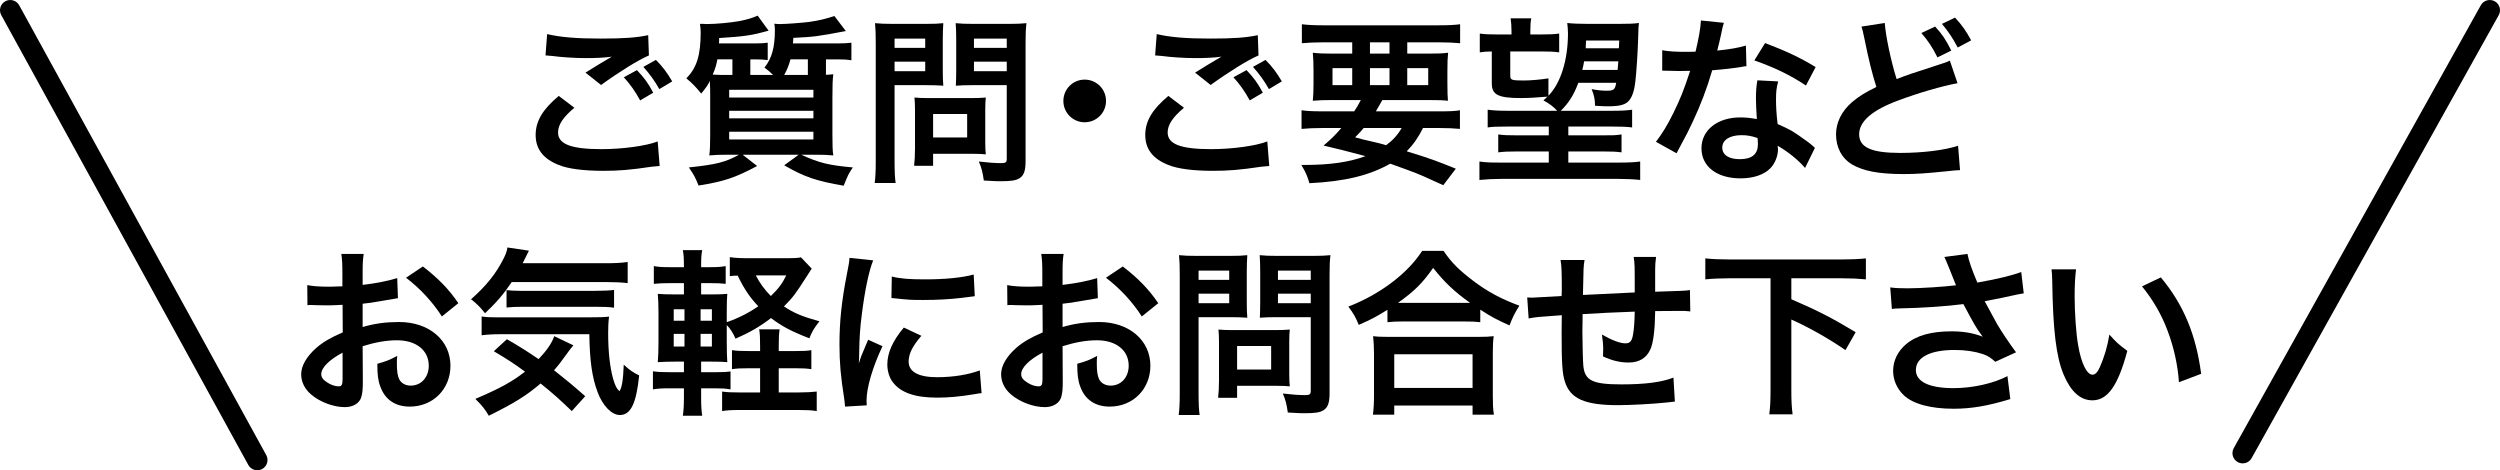
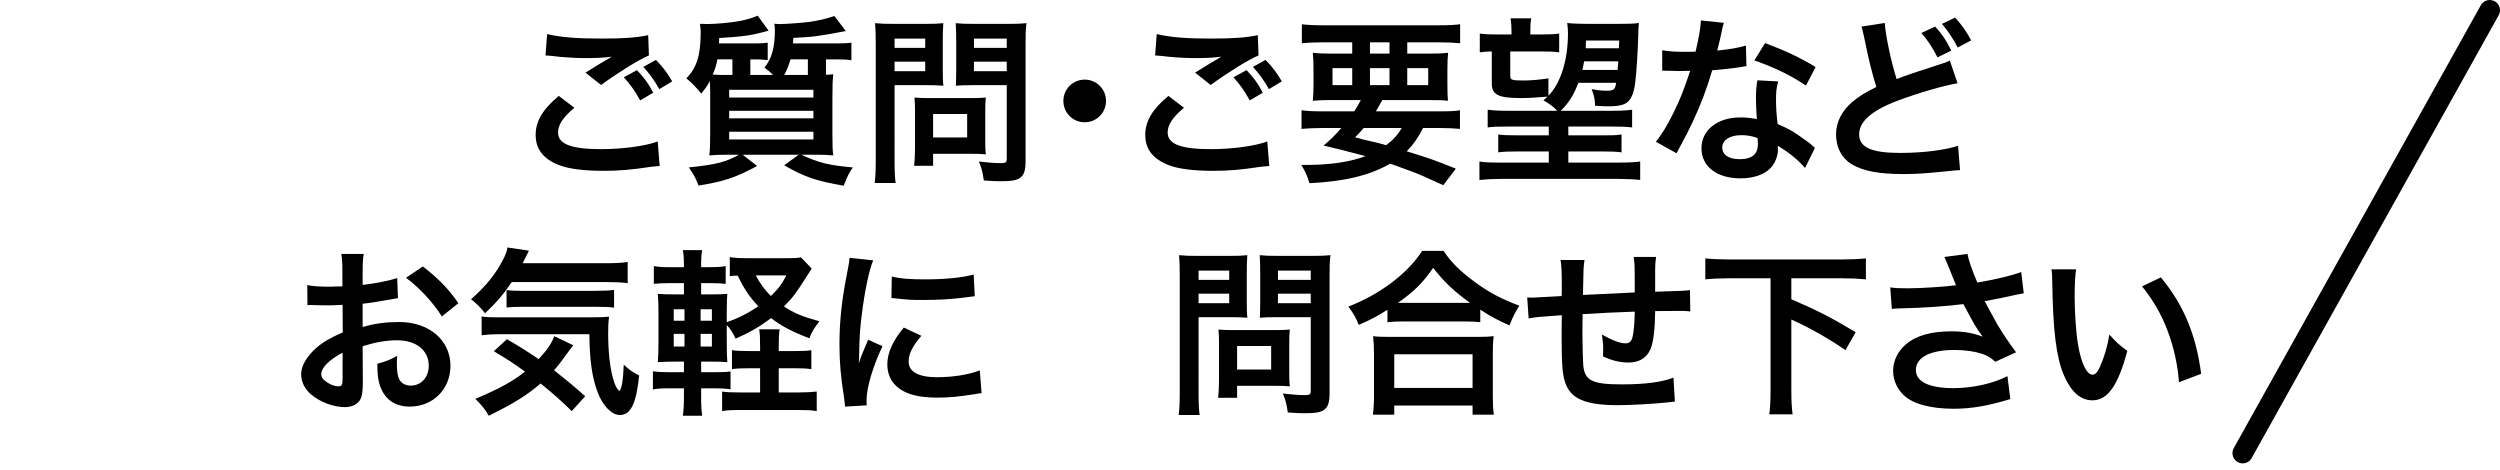
<svg xmlns="http://www.w3.org/2000/svg" version="1.1" id="レイヤー_1" x="0px" y="0px" width="488.724px" height="91.93px" viewBox="0 0 488.724 91.93" style="enable-background:new 0 0 488.724 91.93;" xml:space="preserve">
  <g>
    <g>
      <path d="M112.282,21.063c-2.207,1.857-3.188,3.329-3.188,4.835c0,2.277,2.557,3.258,8.478,3.258c4.169,0,8.759-0.631,11.001-1.506    l0.385,4.799c-0.596,0.035-0.806,0.07-1.542,0.14c-4.204,0.631-6.446,0.806-9.459,0.806c-3.819,0-6.902-0.385-8.759-1.156    c-3.013-1.191-4.484-3.118-4.484-5.851c0-2.697,1.366-5.01,4.52-7.637L112.282,21.063z M106.957,6.665    c2.698,0.631,5.815,0.876,10.51,0.876c4.449,0,6.937-0.175,9.249-0.666l0.14,3.959c-2.102,0.911-5.886,3.258-9.354,5.78    l-3.048-2.417c1.822-1.156,3.539-2.172,5.15-3.118c-1.542,0.21-3.048,0.28-5.255,0.28c-1.787,0-4.694-0.175-6.411-0.42    c-0.701-0.07-0.806-0.07-1.296-0.105L106.957,6.665z M124.509,13.707c1.401,1.471,2.172,2.487,3.188,4.415l-2.558,1.506    c-0.946-1.752-1.962-3.188-3.188-4.52L124.509,13.707z M128.889,17.42c-0.876-1.576-1.892-2.978-3.118-4.344l2.452-1.367    c1.366,1.367,2.277,2.627,3.188,4.204L128.889,17.42z" />
      <path d="M163.743,8.486c1.121,0,1.857-0.035,2.698-0.14v3.434c-0.876-0.14-1.577-0.175-2.663-0.175h-2.312v3.013    c0.736-0.035,0.841-0.035,1.437-0.105c-0.14,1.121-0.175,2.067-0.175,4.73v7.146c0,2.032,0.035,3.188,0.175,3.994    c-0.981-0.105-2.067-0.14-3.749-0.14h-2.522c3.503,1.612,5.395,2.067,10.09,2.487c-0.876,1.296-0.946,1.472-1.787,3.574    c-5.325-0.911-7.708-1.717-11.631-3.994l2.837-2.067h-10.965l2.837,2.207c-4.344,2.312-6.446,3.013-11.456,3.819    c-0.596-1.506-0.841-1.997-1.892-3.539c5.325-0.561,7.147-1.016,9.81-2.487h-2.032c-1.646,0-2.768,0.035-3.784,0.14    c0.14-0.981,0.175-2.242,0.175-4.134v-7.042c0-1.682,0-2.172-0.07-3.398c-0.385,0.841-0.7,1.261-1.682,2.487    c-1.086-1.331-1.682-1.962-2.908-2.978c2.032-2.067,2.803-4.484,2.803-9.039c0-0.315-0.07-1.226-0.14-1.611h0.596    c0.351,0.035,0.631,0.035,0.701,0.035c1.857,0,4.8-0.28,6.481-0.595c1.401-0.28,2.382-0.561,3.503-1.051l2.137,2.943    c-3.258,0.911-4.659,1.121-9.669,1.437c0,0.525,0,0.666-0.035,1.051h6.972c1.121,0,1.892-0.035,2.558-0.14v3.398    c-0.771-0.105-1.507-0.14-2.487-0.14h-0.911v2.663c0,0.14,0,0.21,0,0.385h4.449c-0.701-0.666-0.946-0.911-1.682-1.437    c1.437-1.821,2.032-3.924,2.032-7.322c0-0.491-0.035-0.771-0.105-1.261c0.561,0.07,0.806,0.07,1.086,0.07    c1.156,0,4.379-0.245,5.746-0.42c1.927-0.28,3.223-0.596,4.905-1.156l2.242,2.943c-5.781,1.086-6.131,1.121-10.265,1.331    c-0.035,0.525-0.035,0.806-0.07,1.086H163.743z M143.178,14.652c0-0.21,0-0.245,0-0.35v-2.698h-2.943    c-0.175,1.051-0.42,1.857-0.911,2.978c1.156,0.07,1.752,0.07,3.013,0.07H143.178z M142.548,19.067h16.466v-1.506h-16.466V19.067z     M142.548,23.131h16.466v-1.472h-16.466V23.131z M142.548,27.265h16.466v-1.506h-16.466V27.265z M154.529,11.604    c-0.351,1.261-0.666,2.032-1.226,3.048h4.625v-3.048H154.529z" />
      <path d="M174.879,31.469c0,2.102,0.07,3.398,0.21,4.31h-4.099c0.141-1.051,0.21-2.172,0.21-4.345V8.486    c0-1.856-0.035-2.838-0.14-3.959c1.086,0.105,1.892,0.141,3.573,0.141h6.201c1.822,0,2.628-0.035,3.574-0.141    c-0.07,1.121-0.105,1.927-0.105,3.293v5.781c0,1.576,0.035,2.382,0.105,3.153c-0.841-0.07-2.067-0.105-3.223-0.105h-6.306V31.469z     M174.879,9.362h5.991V7.541h-5.991V9.362z M174.879,13.917h5.991V12.06h-5.991V13.917z M192.606,27.79    c0,1.016,0.035,1.717,0.105,2.383c-0.736-0.07-1.472-0.105-2.488-0.105h-7.812v2.348h-3.713c0.105-0.981,0.175-2.067,0.175-3.398    v-7.498c0-0.946-0.035-1.716-0.105-2.452c0.771,0.07,1.577,0.105,2.592,0.105h8.654c1.086,0,1.962-0.035,2.698-0.105    c-0.07,0.701-0.105,1.401-0.105,2.417V27.79z M182.412,26.879h6.657V22.29h-6.657V26.879z M200.489,31.469    c0,1.927-0.315,2.838-1.226,3.398c-0.701,0.42-1.647,0.561-3.679,0.561c-0.561,0-0.946,0-3.258-0.14    c-0.245-1.682-0.42-2.417-0.981-3.713c1.472,0.175,3.153,0.315,4.309,0.315c0.981,0,1.156-0.14,1.156-0.911V16.649h-6.762    c-1.156,0-2.417,0.035-3.188,0.105c0.035-0.946,0.07-1.646,0.07-3.153V7.821c0-1.332-0.035-2.277-0.105-3.293    c1.051,0.105,1.821,0.141,3.573,0.141h6.656c1.682,0,2.522-0.035,3.609-0.141c-0.14,1.156-0.175,2.208-0.175,3.924V31.469z     M190.399,9.362h6.411V7.541h-6.411V9.362z M190.399,13.917h6.411V12.06h-6.411V13.917z" />
      <path d="M216.216,19.732c0,2.312-1.857,4.169-4.169,4.169s-4.169-1.856-4.169-4.169s1.857-4.169,4.169-4.169    S216.216,17.42,216.216,19.732z" />
      <path d="M231.453,21.063c-2.207,1.857-3.188,3.329-3.188,4.835c0,2.277,2.557,3.258,8.478,3.258c4.169,0,8.759-0.631,11.001-1.506    l0.385,4.799c-0.595,0.035-0.806,0.07-1.541,0.14c-4.204,0.631-6.446,0.806-9.459,0.806c-3.819,0-6.902-0.385-8.759-1.156    c-3.013-1.191-4.484-3.118-4.484-5.851c0-2.697,1.366-5.01,4.52-7.637L231.453,21.063z M226.128,6.665    c2.698,0.631,5.815,0.876,10.51,0.876c4.449,0,6.937-0.175,9.249-0.666l0.141,3.959c-2.102,0.911-5.886,3.258-9.354,5.78    l-3.048-2.417c1.822-1.156,3.539-2.172,5.15-3.118c-1.542,0.21-3.048,0.28-5.255,0.28c-1.787,0-4.694-0.175-6.411-0.42    c-0.701-0.07-0.806-0.07-1.296-0.105L226.128,6.665z M243.68,13.707c1.401,1.471,2.172,2.487,3.188,4.415l-2.558,1.506    c-0.946-1.752-1.962-3.188-3.188-4.52L243.68,13.707z M248.06,17.42c-0.876-1.576-1.892-2.978-3.118-4.344l2.452-1.367    c1.366,1.367,2.277,2.627,3.188,4.204L248.06,17.42z" />
      <path d="M264.731,21.765c0.561-0.841,0.806-1.262,1.296-2.208h-5.325c-1.821,0-2.978,0.035-4.063,0.14    c0.105-1.016,0.14-1.822,0.14-3.398v-2.417c0-1.612-0.034-2.522-0.14-3.574c1.121,0.14,2.242,0.175,3.889,0.175h3.818V8.276    h-5.815c-1.646,0-2.942,0.07-4.028,0.175V4.738c1.051,0.14,2.347,0.21,4.309,0.21h22.282c2.031,0,3.397-0.07,4.344-0.21v3.713    c-1.121-0.105-2.382-0.175-4.063-0.175h-6.271v2.207h4.064c1.786,0,2.907-0.035,3.924-0.175c-0.105,0.981-0.141,1.857-0.141,3.574    v2.382c0,1.751,0.035,2.557,0.105,3.433c-0.876-0.105-1.962-0.14-3.959-0.14h-8.864c-0.735,1.296-0.841,1.506-1.261,2.208h12.367    c2.031,0,3.083-0.035,4.063-0.21v3.644c-1.156-0.105-2.347-0.175-4.063-0.175h-3.153c-0.911,1.822-1.856,3.188-3.188,4.555    c4.449,1.366,5.711,1.822,9.6,3.398l-2.452,3.223c-0.876-0.385-1.577-0.7-2.032-0.911c-2.978-1.366-2.978-1.366-8.338-3.293    c-4.1,2.312-8.829,3.469-15.801,3.819c-0.42-1.436-0.665-2.032-1.576-3.573c0.351,0,0.596,0,0.771,0    c4.835,0,8.653-0.561,11.771-1.717c-4.063-1.086-4.659-1.226-8.198-2.067c1.577-1.366,2.242-1.997,3.469-3.434h-3.749    c-1.716,0-2.872,0.07-4.028,0.175v-3.644c0.98,0.14,2.102,0.21,4.028,0.21H264.731z M260.492,13.321v3.328h3.854v-3.328H260.492z     M266.588,25.022c-0.525,0.631-0.806,0.946-1.682,1.822c1.227,0.351,1.227,0.351,3.959,0.981c0.386,0.07,0.876,0.21,2.103,0.561    c1.261-0.911,2.242-1.962,3.048-3.363H266.588z M267.814,10.483h3.818V8.276h-3.818V10.483z M267.814,16.649h3.818v-3.328h-3.818    V16.649z M275.102,16.649h4.099v-3.328h-4.099V16.649z" />
      <path d="M302.705,18.716c2.417-2.487,3.818-7.007,3.818-12.227c0-0.525-0.07-1.436-0.141-1.997    c0.771,0.105,2.242,0.175,3.889,0.175h6.271c1.822,0,2.908-0.035,3.854-0.175c-0.104,0.875-0.104,1.016-0.14,2.592    c-0.07,2.733-0.351,7.182-0.561,8.829c-0.21,1.927-0.666,3.188-1.366,3.889c-0.666,0.7-1.822,0.98-3.959,0.98    c-0.49,0-0.806,0-2.558-0.105c0-1.191-0.175-2.032-0.666-3.258c1.297,0.246,2.103,0.315,2.943,0.315    c1.366,0,1.646-0.21,1.856-1.542h-7.392c-0.911,2.382-1.787,3.819-3.434,5.465h10.02c1.892,0,2.908-0.07,3.924-0.21v3.468    c-1.086-0.14-2.067-0.175-3.924-0.175h-8.548v1.717h6.866c2.172,0,2.207,0,3.538-0.175v3.503c-1.016-0.14-1.996-0.175-3.538-0.175    h-6.866v2.172h10.09c1.751,0,3.013-0.07,3.959-0.21v3.608c-1.227-0.14-2.873-0.21-4.345-0.21h-22.772    c-1.506,0-2.907,0.07-4.309,0.21v-3.608c1.086,0.175,2.066,0.21,3.924,0.21h9.634v-2.172h-6.306c-1.542,0-2.522,0.035-3.574,0.175    v-3.503c1.052,0.14,1.682,0.175,3.574,0.175h6.306v-1.717h-8.022c-2.277,0-3.048,0.035-3.924,0.175v-3.468    c1.086,0.14,2.102,0.21,3.924,0.21h9.669c-0.7-0.771-1.576-1.437-2.697-2.032c0.386-0.351,0.561-0.491,0.806-0.736    c-1.997,0.175-3.748,0.28-5.185,0.28c-4.45,0-5.711-0.631-5.711-2.873v-6.236c-1.016,0-1.682,0.07-2.348,0.175V6.56    c0.981,0.14,1.752,0.175,3.329,0.175h2.872V6.139c0-1.016-0.069-1.822-0.175-2.558h4.029c-0.141,0.841-0.176,1.437-0.176,2.522    v0.631h2.312c1.541,0,2.348-0.035,3.328-0.175v3.679c-0.98-0.14-1.856-0.175-3.328-0.175h-6.236v4.729    c0,0.841,0.28,0.946,2.663,0.946c1.331,0,3.258-0.175,4.8-0.42V18.716z M309.677,11.99c-0.141,0.736-0.176,1.016-0.351,1.682    h6.901c0.07-0.736,0.07-0.736,0.141-1.682H309.677z M316.543,7.926h-6.481c-0.035,0.736-0.069,0.981-0.069,1.507h6.48    L316.543,7.926z" />
      <path d="M336.999,4.458c-0.21,0.666-0.21,0.666-0.561,2.347c-0.175,0.841-0.351,1.542-0.735,3.083    c2.417-0.245,4.238-0.561,5.605-0.981l0.104,4.029c-0.386,0.035-0.455,0.035-1.121,0.175c-1.261,0.21-3.398,0.456-5.57,0.631    c-1.016,3.503-2.277,6.832-3.854,10.16c-0.806,1.717-1.121,2.348-2.452,4.8c-0.456,0.841-0.456,0.841-0.666,1.261l-4.029-2.242    c1.227-1.612,2.207-3.188,3.398-5.605c1.366-2.803,1.962-4.239,3.293-8.268c-1.576,0.035-1.786,0.035-2.207,0.035    c-0.455,0-0.665,0-1.401-0.035l-1.856-0.035V9.818c1.261,0.245,2.593,0.315,4.729,0.315c0.421,0,1.016,0,1.787-0.035    c0.595-2.488,0.98-4.589,1.051-6.096L336.999,4.458z M352.869,32.835c-1.261-1.506-3.293-3.153-5.36-4.344    c0.035,0.315,0.07,0.561,0.07,0.7c0,1.296-0.596,2.803-1.507,3.714c-1.226,1.261-3.328,1.962-5.815,1.962    c-4.624,0-7.638-2.312-7.638-5.886c0-3.539,3.118-6.026,7.568-6.026c1.051,0,1.786,0.07,3.258,0.315    c-0.105-1.612-0.176-2.978-0.176-4.029c0-1.367,0.07-2.383,0.281-3.539l4.063,0.21c-0.351,1.296-0.421,2.102-0.421,3.539    c0,1.401,0.07,2.803,0.315,4.8c2.522,1.121,2.873,1.296,5.536,3.223c0.525,0.35,0.665,0.49,1.226,0.946    c0.28,0.28,0.28,0.28,0.525,0.49L352.869,32.835z M340.433,26.424c-2.277,0-3.749,0.946-3.749,2.417    c0,1.437,1.262,2.277,3.434,2.277c2.382,0,3.538-0.981,3.538-2.943c0-0.351-0.07-1.191-0.07-1.191    C342.359,26.564,341.519,26.424,340.433,26.424z M353.045,16.72c-3.049-2.032-6.166-3.539-10.09-4.905l2.102-3.398    c4.134,1.577,6.762,2.803,9.88,4.694L353.045,16.72z" />
      <path d="M368.455,4.493c0.14,2.347,1.19,7.392,2.312,10.965c2.277-0.875,2.277-0.875,9.074-3.083    c0.631-0.21,0.806-0.28,1.331-0.525l1.507,4.415c-3.048,0.561-7.638,1.892-11.562,3.363c-5.115,1.892-7.672,4.099-7.672,6.622    c0,2.557,2.382,3.644,8.022,3.644c4.379,0,8.688-0.526,11.315-1.401l0.386,4.765c-0.771,0.035-0.946,0.035-2.838,0.245    c-3.783,0.385-5.745,0.525-8.198,0.525c-4.869,0-7.917-0.596-10.159-1.927c-1.927-1.156-3.048-3.293-3.048-5.851    c0-2.312,1.121-4.555,3.117-6.271c1.367-1.156,2.488-1.856,4.766-2.978c-0.876-2.838-1.472-5.186-2.348-9.529    c-0.351-1.682-0.386-1.752-0.561-2.277L368.455,4.493z M378.299,5.193c1.402,1.542,2.032,2.452,3.153,4.694l-2.697,1.332    c-1.017-2.032-1.892-3.329-3.153-4.765L378.299,5.193z M382.714,9.292c-0.981-1.856-1.822-3.118-3.083-4.624l2.558-1.227    c1.366,1.472,2.172,2.628,3.152,4.449L382.714,9.292z" />
      <path d="M70.93,74.581c0,1.437-0.07,2.277-0.28,2.979c-0.315,1.226-1.576,2.031-3.223,2.031c-2.208,0-4.87-0.98-6.622-2.487    c-1.261-1.086-1.927-2.452-1.927-3.959c0-1.646,1.086-3.503,3.013-5.185c1.261-1.086,2.803-1.997,5.115-2.978l-0.035-5.396    c-0.28,0-0.28,0-1.437,0.07c-0.525,0.034-1.016,0.034-1.892,0.034c-0.525,0-1.506-0.034-1.927-0.034    c-0.455-0.035-0.771-0.035-0.876-0.035c-0.14,0-0.42,0-0.735,0.035l-0.035-3.924c0.981,0.21,2.382,0.314,4.239,0.314    c0.35,0,0.735,0,1.226-0.034c0.841-0.035,1.016-0.035,1.401-0.035v-2.312c0-1.997-0.035-2.908-0.21-4.029h4.379    c-0.175,1.121-0.21,1.857-0.21,3.819v2.242c2.627-0.315,4.975-0.771,6.761-1.332l0.141,3.924    c-0.631,0.105-1.296,0.211-3.714,0.631c-1.156,0.21-1.857,0.315-3.188,0.456v4.554c2.382-0.7,4.589-0.98,7.147-0.98    c5.851,0,10.02,3.573,10.02,8.548c0,4.555-3.398,7.988-7.953,7.988c-2.838,0-4.834-1.366-5.746-3.889    c-0.456-1.191-0.596-2.348-0.596-4.484c1.787-0.491,2.382-0.736,3.889-1.542c-0.07,0.666-0.07,0.981-0.07,1.542    c0,1.471,0.14,2.417,0.491,3.083c0.385,0.735,1.226,1.19,2.207,1.19c2.067,0,3.538-1.646,3.538-3.889    c0-3.013-2.452-4.975-6.201-4.975c-2.102,0-4.239,0.386-6.727,1.156L70.93,74.581z M66.971,68.94    c-2.627,1.401-4.169,2.943-4.169,4.204c0,0.596,0.351,1.121,1.156,1.612c0.701,0.49,1.577,0.771,2.242,0.771    c0.596,0,0.771-0.315,0.771-1.472V68.94z M86.38,61.864c-1.751-2.768-4.309-5.536-7.007-7.567l3.293-2.207    c3.048,2.347,5.08,4.449,6.937,7.182L86.38,61.864z" />
      <path d="M100.039,55.138c-1.542,2.312-3.083,4.099-5.22,6.096c-0.911-1.156-1.647-1.892-2.733-2.732    c2.978-2.628,4.905-5.045,6.341-7.918c0.456-0.876,0.666-1.472,0.771-2.208l4.204,0.631c-0.315,0.595-0.315,0.595-1.227,2.452    h16.151c1.997,0,3.223-0.07,4.379-0.245v4.134c-1.156-0.141-2.522-0.21-4.379-0.21H100.039z M111.775,80.362    c-2.102-2.032-3.679-3.469-6.096-5.396c-2.698,2.312-5.08,3.818-10.125,6.306c-0.701-1.226-1.227-1.892-2.628-3.293    c4.765-2.032,7.147-3.328,9.705-5.325c-2.137-1.576-3.328-2.347-6.096-3.994l2.558-2.347c2.558,1.472,3.714,2.207,6.201,3.889    c1.646-1.752,2.627-3.188,3.048-4.484l3.749,1.787c-0.351,0.385-0.736,0.91-1.507,1.962c-0.841,1.19-1.401,1.927-2.277,2.907    c2.137,1.682,3.889,3.118,6.096,5.08L111.775,80.362z M98.182,65.332c-1.822,0-2.978,0.07-4.029,0.211v-3.679    c0.806,0.14,1.646,0.175,3.013,0.175h17.797c2.312,0,3.048-0.035,4.099-0.14c-0.14,1.121-0.175,2.031-0.175,3.188    c0,3.714,0.35,6.762,0.981,9.004c0.42,1.366,0.631,1.822,1.226,2.383c0.491-0.666,0.736-2.312,0.841-5.186    c1.156,1.086,1.857,1.542,3.013,2.103c-0.561,5.5-1.646,7.742-3.784,7.742c-1.577,0-3.363-1.822-4.344-4.484    c-1.086-2.873-1.542-6.166-1.612-11.316H98.182z M99.023,56.714c0.456,0.07,1.577,0.141,2.627,0.141h14.679    c1.752,0,2.943-0.07,3.714-0.176v3.469c-1.051-0.141-1.962-0.176-3.714-0.176h-13.979c-1.437,0-2.382,0.035-3.328,0.141V56.714z" />
      <path d="M137.065,77.909c0,1.437,0.07,2.453,0.21,3.363h-3.784c0.14-0.98,0.21-2.066,0.21-3.538v-1.821h-2.768    c-1.611,0-2.207,0.034-3.293,0.21v-3.539c1.016,0.141,1.646,0.176,3.293,0.176h2.768v-2.067h-1.542    c-1.542,0-2.347,0.035-3.573,0.105c0.105-1.191,0.14-2.348,0.14-4.029v-5.535c0-1.717-0.035-2.663-0.14-3.784    c0.981,0.07,1.787,0.105,3.573,0.105h1.542v-2.207h-2.592c-1.506,0-2.172,0.035-3.293,0.14V52.02    c1.016,0.175,1.646,0.21,3.293,0.21h2.592c0-1.646-0.035-2.348-0.21-3.328h3.784c-0.175,0.876-0.21,1.541-0.21,3.328h1.507    c1.646,0,2.242-0.035,3.293-0.21v3.468c-0.981-0.104-1.611-0.14-3.293-0.14h-1.507v2.207h1.927c1.717,0,2.348-0.035,3.188-0.105    c-0.07,0.911-0.105,1.577-0.105,3.574v1.962c2.312-0.806,4.31-1.822,6.166-3.118c-1.682-1.752-2.837-3.504-4.029-5.991    c-0.806,0.035-1.051,0.035-1.542,0.105v-3.714c0.876,0.141,1.927,0.21,3.539,0.21h7.778c1.226,0,1.997-0.035,2.592-0.175    l2.102,2.207c-0.28,0.455-0.49,0.735-0.876,1.366c-2.277,3.573-2.768,4.239-4.554,6.026c1.892,1.261,3.503,1.962,6.937,2.907    c-0.981,1.227-1.577,2.242-1.962,3.328c-3.608-1.401-5.43-2.382-7.497-3.958c-2.208,1.682-4.134,2.803-6.937,4.028    c-0.49-1.121-1.051-1.997-1.717-2.662v3.363c0,1.717,0.035,2.907,0.105,3.889c-0.876-0.07-1.542-0.105-3.258-0.105h-1.857v2.067    h2.943c1.506,0,2.067-0.035,2.803-0.141v3.504c-1.016-0.176-1.646-0.21-2.943-0.21h-2.803V77.909z M131.705,60.463v2.242h2.103    v-2.242H131.705z M131.705,65.263v2.487h2.103v-2.487H131.705z M139.167,62.705v-2.242h-2.207v2.242H139.167z M139.167,67.75    v-2.487h-2.207v2.487H139.167z M155.563,68.626c1.612,0,2.207-0.035,3.048-0.176v3.714c-0.98-0.141-1.751-0.175-3.118-0.175    h-3.258v4.729h3.924c1.542,0,2.558-0.07,3.503-0.176v3.819c-1.016-0.176-1.962-0.211-3.503-0.211h-11.421    c-1.612,0-2.522,0.035-3.574,0.211v-3.819c0.981,0.141,1.822,0.176,3.363,0.176h4.064v-4.729h-2.242    c-1.437,0-2.277,0.034-3.258,0.175V68.45c0.876,0.141,1.752,0.176,3.329,0.176h2.172V67.75c0-1.646-0.035-2.487-0.175-3.363h3.994    c-0.14,0.841-0.175,1.717-0.175,3.363v0.876H155.563z M147.751,53.841c0.806,1.542,1.717,2.803,2.943,4.029    c1.577-1.542,2.207-2.417,3.013-4.029H147.751z" />
      <path d="M165.193,79.486c-0.035-0.631-0.07-0.841-0.175-1.646c-0.666-4.239-0.911-6.938-0.911-10.476    c0-4.52,0.42-8.514,1.437-13.698c0.385-1.962,0.455-2.312,0.525-3.258l4.625,0.49c-0.841,2.066-1.646,5.99-2.207,10.475    c-0.351,2.628-0.491,4.695-0.526,7.743c0,0.771-0.035,1.051-0.07,1.927c0.385-1.227,0.456-1.472,1.822-4.625l2.803,1.262    c-1.927,4.063-3.118,8.128-3.118,10.615c0,0.21,0,0.49,0.035,0.946L165.193,79.486z M180.118,65.647    c-1.752,2.032-2.487,3.539-2.487,5.045c0,1.997,1.927,3.048,5.57,3.048c3.083,0,6.131-0.49,8.338-1.331l0.351,4.449    c-0.491,0.035-0.631,0.07-1.437,0.21c-2.803,0.456-4.94,0.666-7.252,0.666c-4.344,0-7.147-0.98-8.688-3.048    c-0.666-0.876-1.051-2.172-1.051-3.434c0-2.277,1.051-4.624,3.223-7.217L180.118,65.647z M174.337,54.052    c1.577,0.42,3.433,0.561,6.481,0.561c3.889,0,7.217-0.315,9.529-0.946l0.21,4.239c-0.28,0.035-0.806,0.104-2.487,0.315    c-2.242,0.28-4.905,0.42-7.498,0.42c-2.557,0-2.592,0-6.306-0.385L174.337,54.052z" />
-       <path d="M207.757,74.581c0,1.437-0.07,2.277-0.28,2.979c-0.315,1.226-1.577,2.031-3.224,2.031c-2.207,0-4.87-0.98-6.621-2.487    c-1.261-1.086-1.927-2.452-1.927-3.959c0-1.646,1.086-3.503,3.013-5.185c1.261-1.086,2.803-1.997,5.115-2.978l-0.035-5.396    c-0.28,0-0.28,0-1.437,0.07c-0.525,0.034-1.016,0.034-1.892,0.034c-0.526,0-1.507-0.034-1.927-0.034    c-0.456-0.035-0.771-0.035-0.875-0.035c-0.141,0-0.421,0-0.736,0.035l-0.035-3.924c0.981,0.21,2.382,0.314,4.239,0.314    c0.35,0,0.736,0,1.226-0.034c0.841-0.035,1.016-0.035,1.401-0.035v-2.312c0-1.997-0.035-2.908-0.21-4.029h4.379    c-0.175,1.121-0.21,1.857-0.21,3.819v2.242c2.627-0.315,4.975-0.771,6.762-1.332l0.14,3.924c-0.63,0.105-1.296,0.211-3.713,0.631    c-1.156,0.21-1.857,0.315-3.188,0.456v4.554c2.382-0.7,4.589-0.98,7.147-0.98c5.851,0,10.02,3.573,10.02,8.548    c0,4.555-3.398,7.988-7.953,7.988c-2.838,0-4.835-1.366-5.746-3.889c-0.456-1.191-0.596-2.348-0.596-4.484    c1.787-0.491,2.382-0.736,3.889-1.542c-0.07,0.666-0.07,0.981-0.07,1.542c0,1.471,0.14,2.417,0.49,3.083    c0.386,0.735,1.227,1.19,2.208,1.19c2.067,0,3.539-1.646,3.539-3.889c0-3.013-2.453-4.975-6.201-4.975    c-2.102,0-4.239,0.386-6.727,1.156L207.757,74.581z M203.798,68.94c-2.628,1.401-4.169,2.943-4.169,4.204    c0,0.596,0.35,1.121,1.156,1.612c0.701,0.49,1.577,0.771,2.242,0.771c0.596,0,0.771-0.315,0.771-1.472V68.94z M223.207,61.864    c-1.751-2.768-4.309-5.536-7.007-7.567l3.293-2.207c3.048,2.347,5.08,4.449,6.937,7.182L223.207,61.864z" />
      <path d="M234.308,76.823c0,2.103,0.07,3.398,0.21,4.31h-4.099c0.141-1.051,0.21-2.172,0.21-4.345V53.841    c0-1.856-0.035-2.838-0.14-3.959c1.086,0.105,1.892,0.141,3.573,0.141h6.201c1.822,0,2.628-0.035,3.574-0.141    c-0.07,1.121-0.105,1.928-0.105,3.294v5.78c0,1.576,0.035,2.383,0.105,3.153c-0.841-0.07-2.067-0.105-3.223-0.105h-6.306V76.823z     M234.308,54.717h5.991v-1.821h-5.991V54.717z M234.308,59.271h5.991v-1.856h-5.991V59.271z M252.035,73.145    c0,1.017,0.035,1.717,0.105,2.383c-0.736-0.07-1.472-0.105-2.487-0.105h-7.813v2.348h-3.713c0.105-0.981,0.175-2.067,0.175-3.398    v-7.497c0-0.946-0.035-1.717-0.105-2.452c0.771,0.069,1.577,0.104,2.592,0.104h8.653c1.087,0,1.962-0.035,2.698-0.104    c-0.07,0.7-0.105,1.401-0.105,2.417V73.145z M241.84,72.234h6.657v-4.59h-6.657V72.234z M259.918,76.823    c0,1.927-0.315,2.838-1.227,3.398c-0.7,0.421-1.646,0.561-3.678,0.561c-0.561,0-0.946,0-3.259-0.14    c-0.245-1.682-0.42-2.418-0.98-3.714c1.471,0.175,3.152,0.315,4.309,0.315c0.981,0,1.156-0.141,1.156-0.911V62.004h-6.762    c-1.156,0-2.417,0.035-3.188,0.105c0.034-0.946,0.069-1.646,0.069-3.153v-5.78c0-1.332-0.035-2.277-0.104-3.294    c1.051,0.105,1.821,0.141,3.573,0.141h6.656c1.682,0,2.522-0.035,3.608-0.141c-0.14,1.156-0.175,2.208-0.175,3.924V76.823z     M249.828,54.717h6.411v-1.821h-6.411V54.717z M249.828,59.271h6.411v-1.856h-6.411V59.271z" />
      <path d="M271.229,60.567c-2.277,1.401-3.188,1.893-5.605,2.943c-0.596-1.472-1.017-2.207-2.032-3.573    c3.258-1.262,6.236-2.943,8.934-5.045c2.417-1.928,4.064-3.679,5.5-5.852h4.17c1.506,2.242,3.082,3.819,5.885,5.921    c2.733,2.067,5.36,3.469,8.935,4.8c-0.911,1.472-1.262,2.138-1.927,3.854c-2.488-1.121-3.574-1.682-5.711-3.083v2.453    c-0.876-0.105-1.752-0.141-3.153-0.141h-11.981c-1.121,0-2.103,0.035-3.013,0.141V60.567z M268.392,81.062    c0.14-1.121,0.21-2.172,0.21-3.714v-8.162c0-1.437-0.07-2.453-0.175-3.469c0.771,0.105,1.611,0.14,3.013,0.14h17.517    c1.401,0,2.242-0.034,3.048-0.14c-0.14,0.98-0.175,1.962-0.175,3.469v8.197c0,1.612,0.035,2.593,0.21,3.679h-4.169v-1.786h-15.31    v1.786H268.392z M272.561,75.843h15.31v-6.587h-15.31V75.843z M286.188,59.201c0.421,0,0.561,0,1.191,0    c-3.083-2.207-5.01-4.028-7.217-6.831c-2.103,3.013-3.644,4.519-6.867,6.831c0.421,0,0.596,0,0.981,0H286.188z" />
      <path d="M327.42,78.505c-0.386,0.035-0.386,0.035-1.576,0.176c-2.558,0.28-7.183,0.525-9.495,0.525    c-6.551,0-9.389-1.262-10.439-4.625c-0.491-1.576-0.631-3.538-0.631-9.564c0-0.525,0-0.665,0.035-3.397    c-4.905,0.35-4.905,0.35-6.481,0.63l-0.28-4.099c0.49,0.035,0.841,0.035,1.016,0.035c0.315,0,2.242-0.105,5.711-0.315    c0.035-0.561,0.035-0.876,0.035-1.086c0-3.714-0.035-4.694-0.245-5.956h4.694c-0.21,1.296-0.21,1.296-0.315,6.832    c4.904-0.245,4.904-0.245,10.125-0.491c0-5.57,0-5.57-0.21-6.937h4.379c-0.14,1.121-0.175,1.542-0.175,2.418v2.207    c0,0.525,0,0.841,0,1.051c0,0.42,0,0.666,0,0.735c0,0.07,0,0.211,0,0.386c5.641-0.175,5.641-0.175,6.796-0.315l0.07,4.169    c-0.806-0.104-1.121-0.104-1.997-0.104c-1.226,0-3.223,0.034-4.869,0.034c-0.035,3.539-0.351,6.166-0.911,7.428    c-0.771,1.752-2.207,2.628-4.274,2.628c-1.646,0-3.188-0.351-5.01-1.191c0.035-0.701,0.035-0.911,0.035-1.401    c0-0.946-0.07-1.611-0.245-2.873c1.892,1.086,3.538,1.717,4.589,1.717c0.911,0,1.297-0.455,1.507-1.822    c0.175-1.016,0.28-2.417,0.315-4.379c-5.325,0.21-5.325,0.21-10.195,0.49c0,0.456,0,0.491,0,0.946c0,0.175,0,0.175-0.035,2.032    c0,0.21,0,0.561,0,0.735c0,1.822,0.105,5.641,0.176,6.341c0.28,2.943,1.786,3.679,7.497,3.679c4.555,0,7.848-0.42,10.125-1.331    L327.42,78.505z" />
      <path d="M338.066,54.401c-1.752,0-3.293,0.07-4.694,0.211v-4.1c1.331,0.141,2.837,0.21,4.694,0.21h22.001    c1.822,0,3.294-0.069,4.695-0.21v4.1c-1.472-0.141-2.908-0.211-4.695-0.211h-9.879v4.1c5.36,2.312,7.848,3.608,12.577,6.446    l-1.997,3.503c-3.188-2.207-6.937-4.344-10.58-5.99v13.698c0,2.242,0.069,3.468,0.245,4.834h-4.555    c0.175-1.331,0.245-2.592,0.245-4.834V54.401H338.066z" />
      <path d="M369.522,56.188c1.051,0.14,1.962,0.175,3.397,0.175c2.628,0,7.287-0.315,9.46-0.596    c-0.596-1.541-2.103-5.255-2.277-5.535l4.52-0.596c0.21,1.191,0.841,3.048,1.927,5.605c3.608-0.63,6.727-1.366,8.583-2.066    l0.491,4.169c-0.911,0.14-1.297,0.245-2.488,0.49c-0.525,0.141-2.242,0.49-5.149,1.051c1.261,2.348,2.066,3.819,2.417,4.449    c0.946,1.612,2.487,3.89,3.714,5.536l-4.064,1.856c-0.876-0.806-1.437-1.156-2.417-1.507c-1.576-0.525-3.434-0.806-5.535-0.806    c-4.765,0-7.567,1.437-7.567,3.924c0,2.277,2.593,3.539,7.356,3.539c3.714,0,7.813-0.911,10.546-2.348l0.561,4.484    c-4.345,1.331-7.603,1.892-11.106,1.892c-4.484,0-7.952-0.945-9.739-2.662c-1.331-1.262-2.066-2.979-2.066-4.729    c0-1.997,0.91-3.854,2.522-5.221c2.031-1.717,4.939-2.522,8.934-2.522c2.277,0,4.309,0.351,6.061,1.052    c-1.437-1.962-1.472-2.067-3.783-6.377c-3.083,0.421-8.269,0.771-12.438,0.841c-0.876,0.035-1.016,0.035-1.541,0.105    L369.522,56.188z" />
      <path d="M405.85,52.65c-0.176,1.296-0.281,3.013-0.281,5.325c0,3.048,0.281,7.252,0.666,9.389    c0.596,3.644,1.717,5.886,2.838,5.886c0.525,0,1.016-0.525,1.437-1.507c0.841-1.892,1.472-3.993,1.856-6.341    c1.227,1.401,1.787,1.927,3.504,3.188c-1.822,6.831-3.854,9.669-6.832,9.669c-2.348,0-4.239-1.717-5.641-5.08    c-1.437-3.503-2.066-8.583-2.207-18.287c-0.035-1.227-0.035-1.472-0.14-2.242H405.85z M422.42,54.227    c4.415,5.29,6.867,11.141,7.883,18.849l-4.344,1.646c-0.211-3.293-1.017-6.937-2.242-10.125c-1.191-3.188-2.873-6.026-4.975-8.618    L422.42,54.227z" />
    </g>
    <g>
      <path d="M438.421,90.582c-0.33,0-0.664-0.081-0.973-0.253c-0.965-0.539-1.311-1.757-0.772-2.722l48.3-86.582    c0.539-0.964,1.757-1.309,2.722-0.772c0.965,0.538,1.311,1.756,0.772,2.721l-48.3,86.583    C439.804,90.213,439.123,90.582,438.421,90.582z" />
-       <path d="M50.297,91.93c-0.707,0-1.391-0.374-1.755-1.037L0.248,2.963c-0.532-0.968-0.178-2.184,0.79-2.716    c0.97-0.532,2.185-0.177,2.716,0.79l48.295,87.93c0.532,0.968,0.178,2.185-0.79,2.716C50.953,91.851,50.623,91.93,50.297,91.93z" />
    </g>
  </g>
</svg>